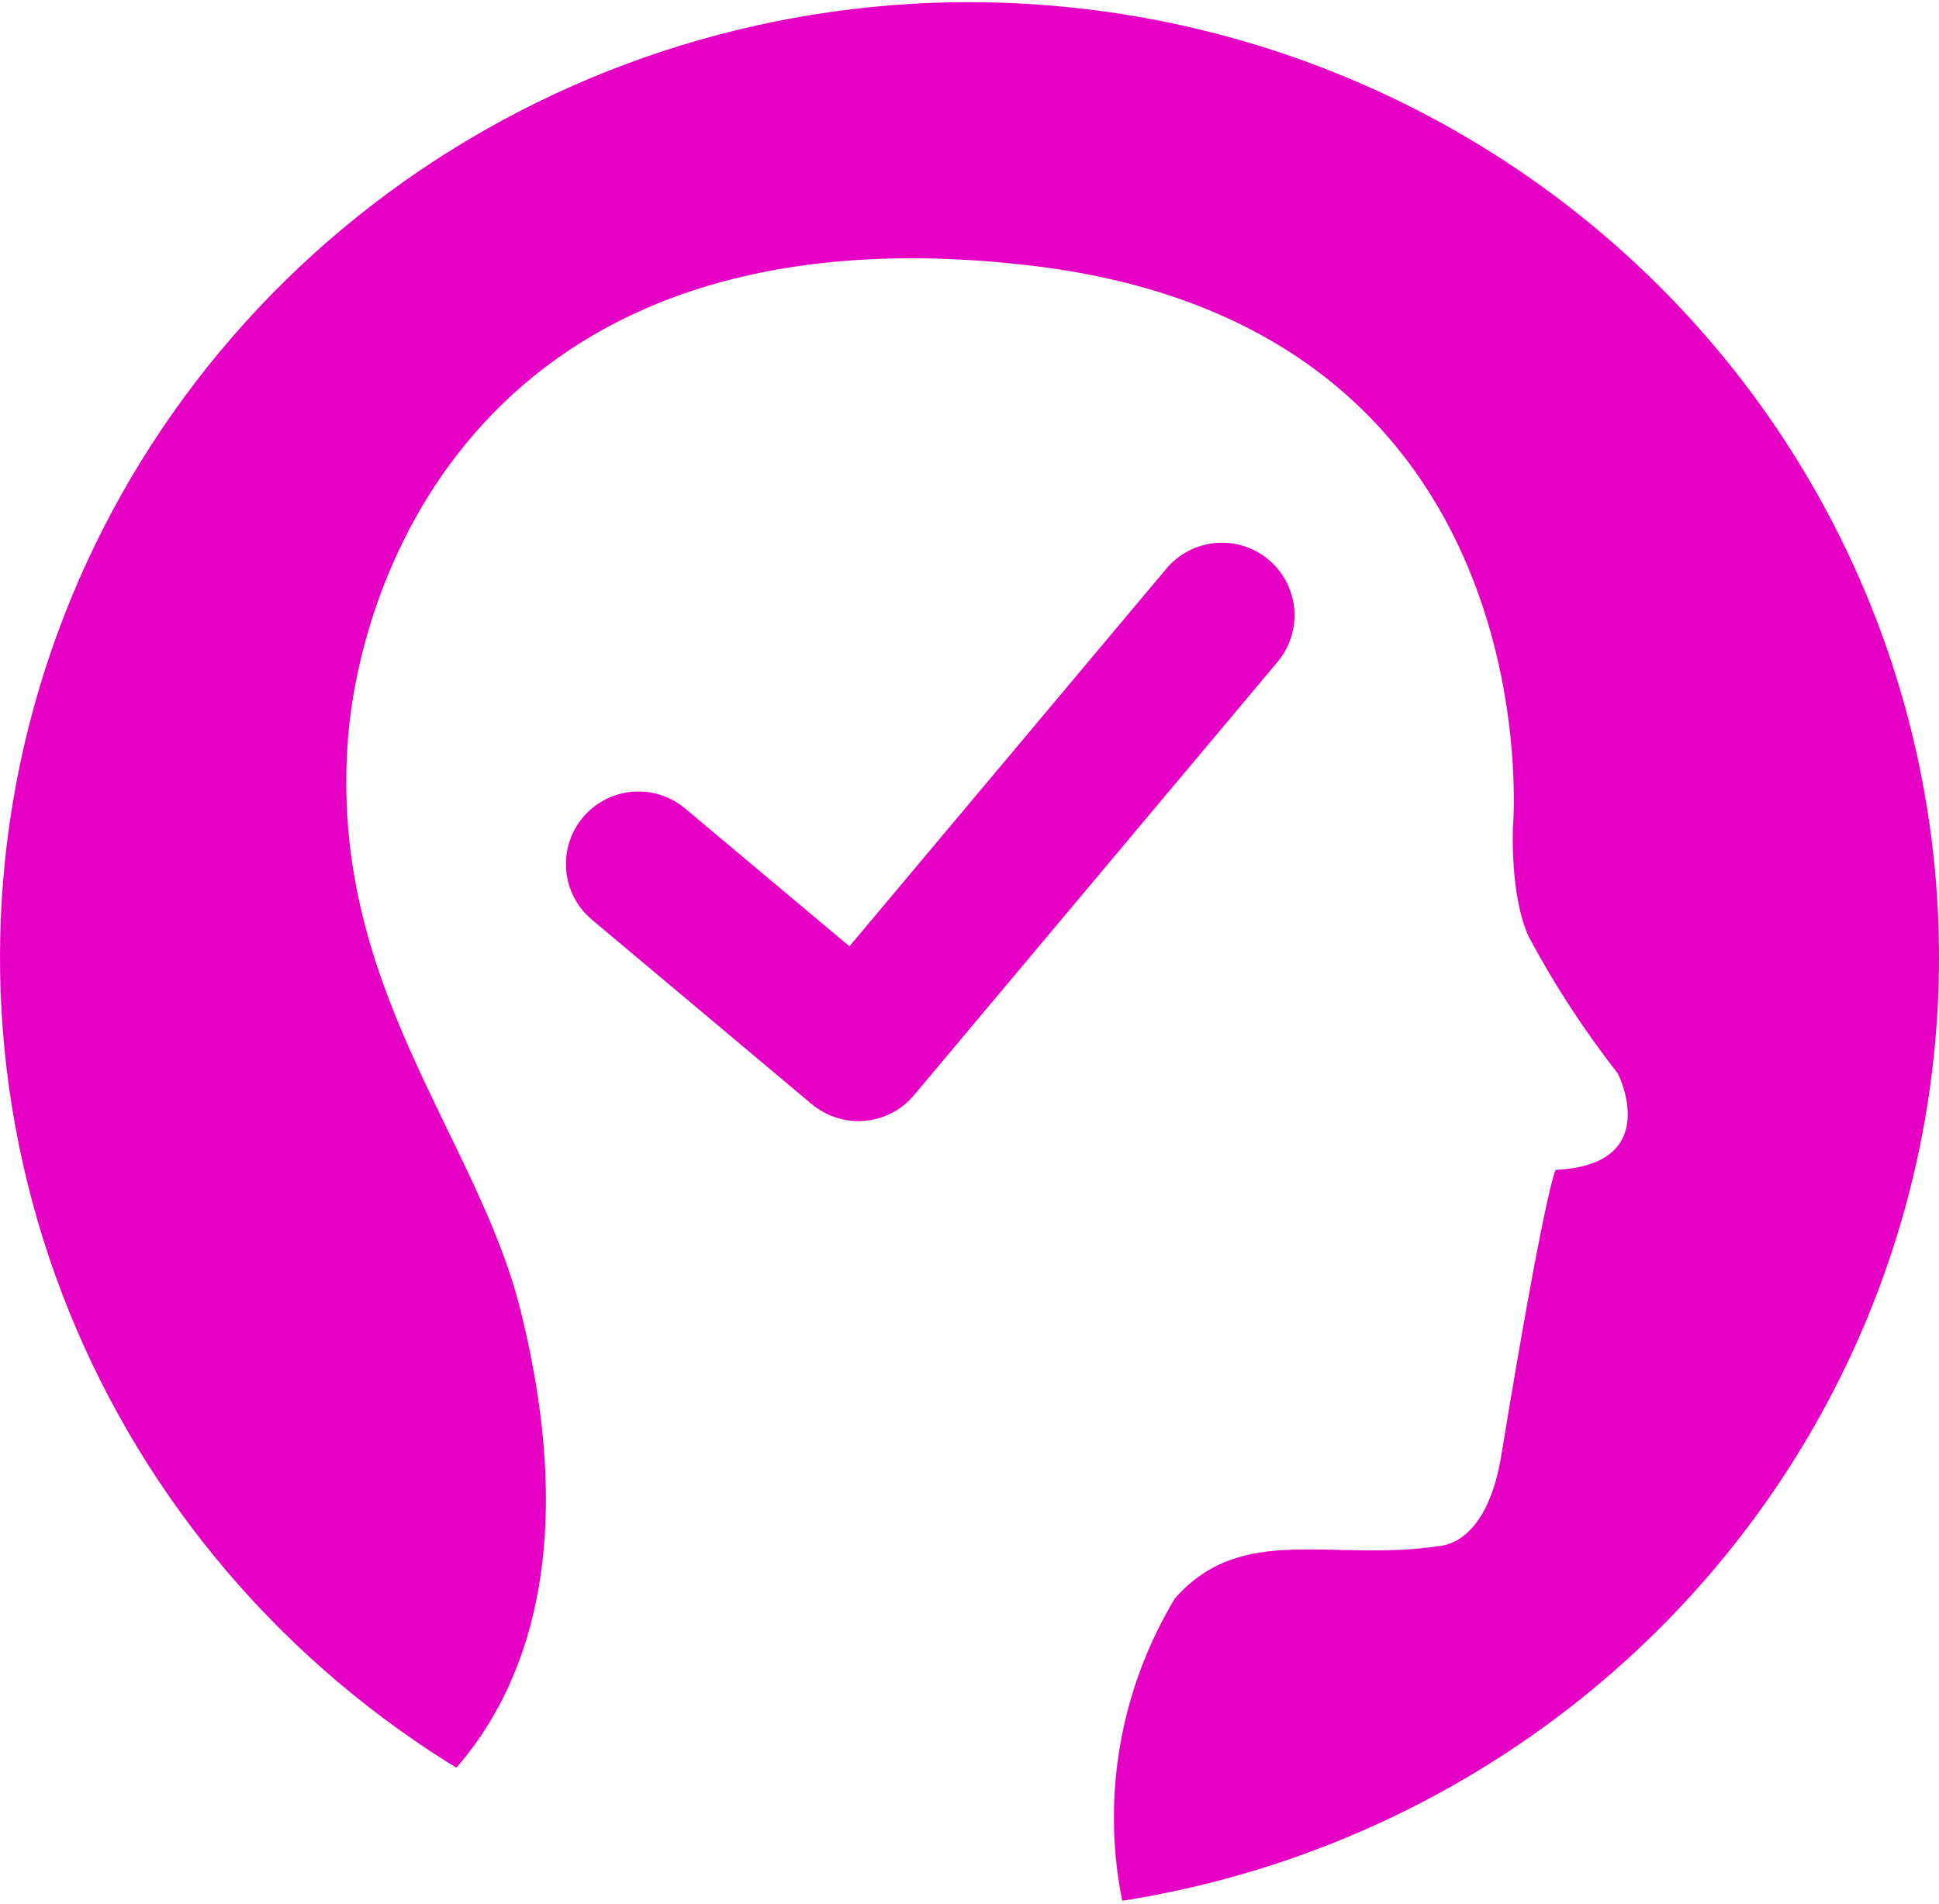
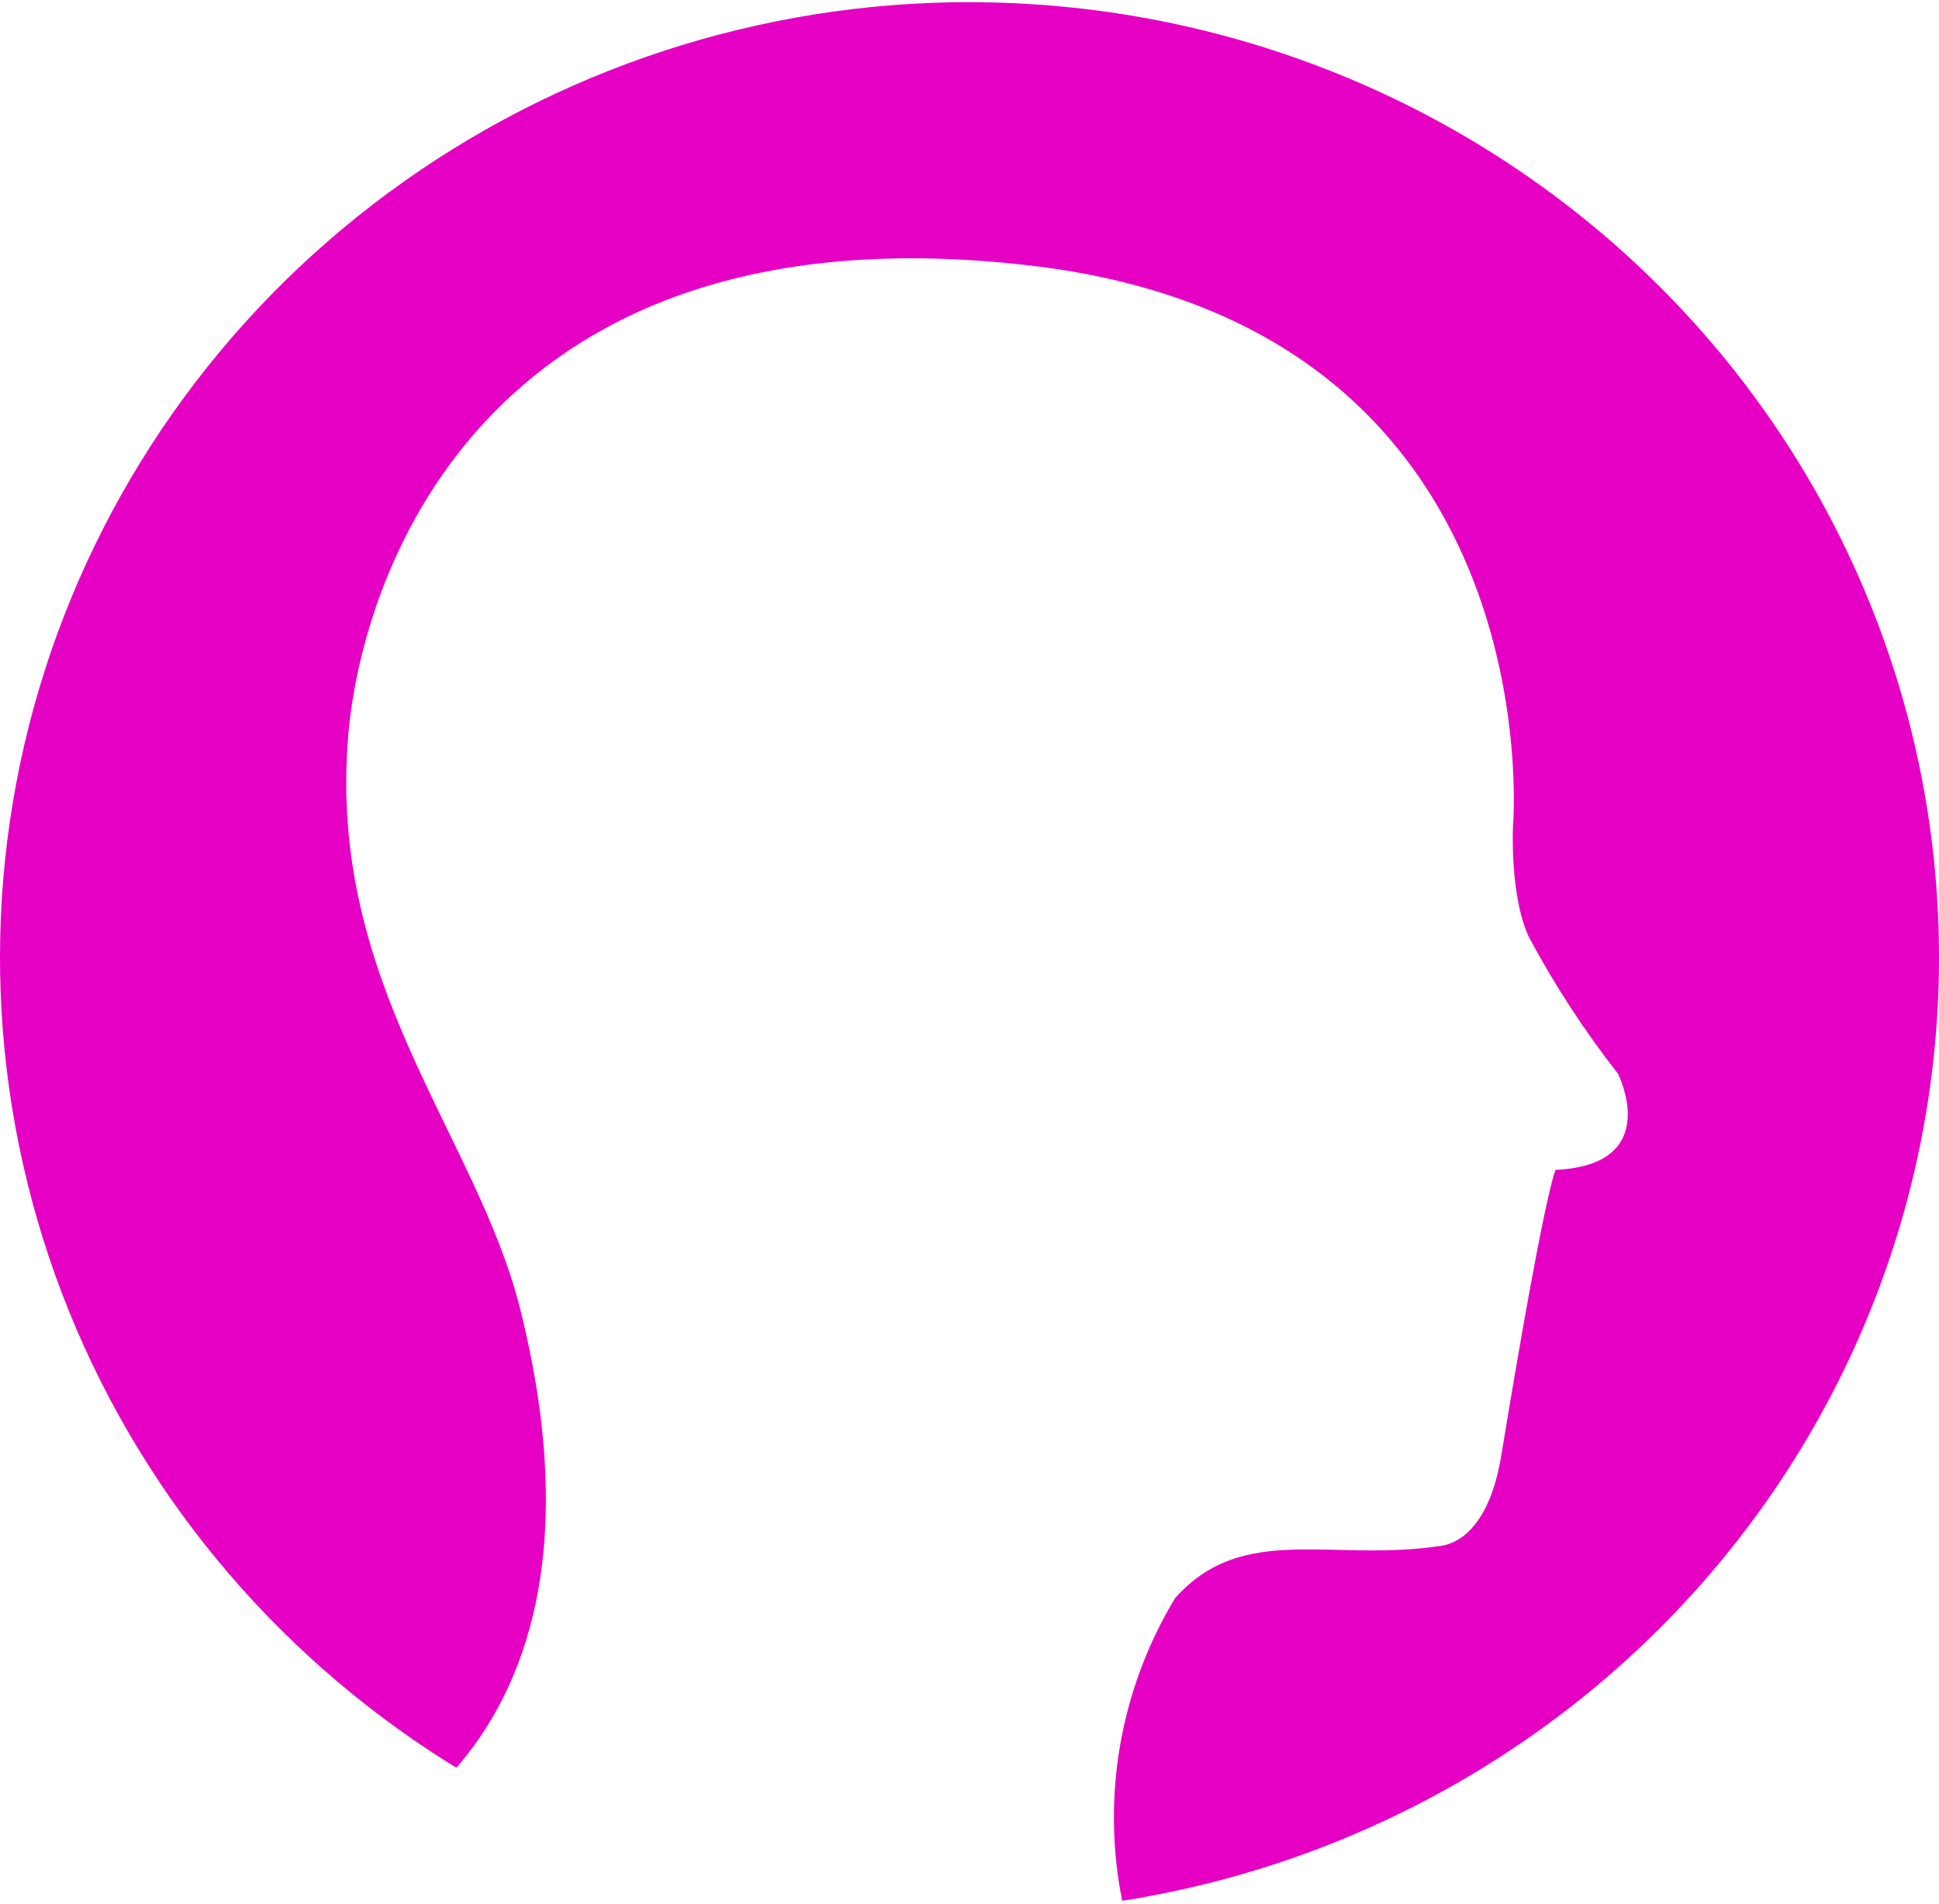
<svg xmlns="http://www.w3.org/2000/svg" version="1.1" width="500" height="491">
  <svg width="500" height="491" viewBox="0 0 500 491" fill="none">
    <path d="M250.023 0.551C195.948 0.547 143.33 17.818 100.061 49.773C56.791 81.728 25.203 126.645 10.036 177.785C-5.131 228.926 -3.061 283.533 15.936 333.416C34.934 383.299 69.834 425.769 115.403 454.454C116.16 454.933 116.938 455.38 117.699 455.851C135.113 435.8 149.713 400.011 134.194 337.783C122.972 292.729 84.584 254.108 89.767 190.06C93.331 146.251 126.823 52.201 265.728 68.481C401.28 84.318 390.143 213.207 390.143 213.207C390.143 213.207 389.288 230.844 394.192 241.538C400.813 253.941 408.509 265.756 417.196 276.852C417.196 276.852 429.179 300.395 401.154 301.675C401.154 301.675 398.643 305.307 387.146 375.212C384.145 393.691 376.126 397.916 371.837 398.595C343.529 403.028 320.522 392.374 302.99 412.162C288.848 435.618 284 463.395 289.375 490.159C289.63 490.115 289.894 490.091 290.149 490.051C352.151 480.107 408.081 447.531 446.814 398.804C485.548 350.076 504.246 288.768 499.188 227.075C494.13 165.382 465.687 107.825 419.518 65.855C373.349 23.885 312.837 0.576 250.019 0.567L250.023 0.551Z" fill="#E600C3" />
-     <path d="M313.944 139.993C318.731 139.695 323.454 141.249 327.132 144.336L327.137 144.34C330.813 147.428 333.16 151.808 333.695 156.575L333.742 157.037L333.776 157.5C334.073 162.282 332.524 167.007 329.434 170.689L329.435 170.69L235.683 282.43L235.682 282.429C233.921 284.528 231.724 286.211 229.249 287.362C226.779 288.512 224.076 289.114 221.329 289.109H221.301C220.763 289.107 220.247 289.08 219.755 289.039C215.905 288.715 212.254 287.204 209.302 284.721L152.613 237.147L152.609 237.144C148.814 233.957 146.435 229.392 146.004 224.446C145.574 219.508 147.121 214.596 150.31 210.795C151.894 208.905 153.831 207.356 156.004 206.225L156.416 206.017C158.485 205.004 160.723 204.383 163.017 204.183L163.477 204.147C165.625 204.014 167.776 204.253 169.836 204.849L170.277 204.982L170.714 205.126C172.888 205.872 174.906 207.014 176.667 208.493L219.041 244.038L300.775 146.635L300.78 146.63C303.974 142.829 308.544 140.458 313.481 140.027L313.944 139.993Z" fill="#E500C3" />
  </svg>
  <style>@media (prefers-color-scheme: light) { :root { filter: none; } }
@media (prefers-color-scheme: dark) { :root { filter: none; } }
</style>
</svg>